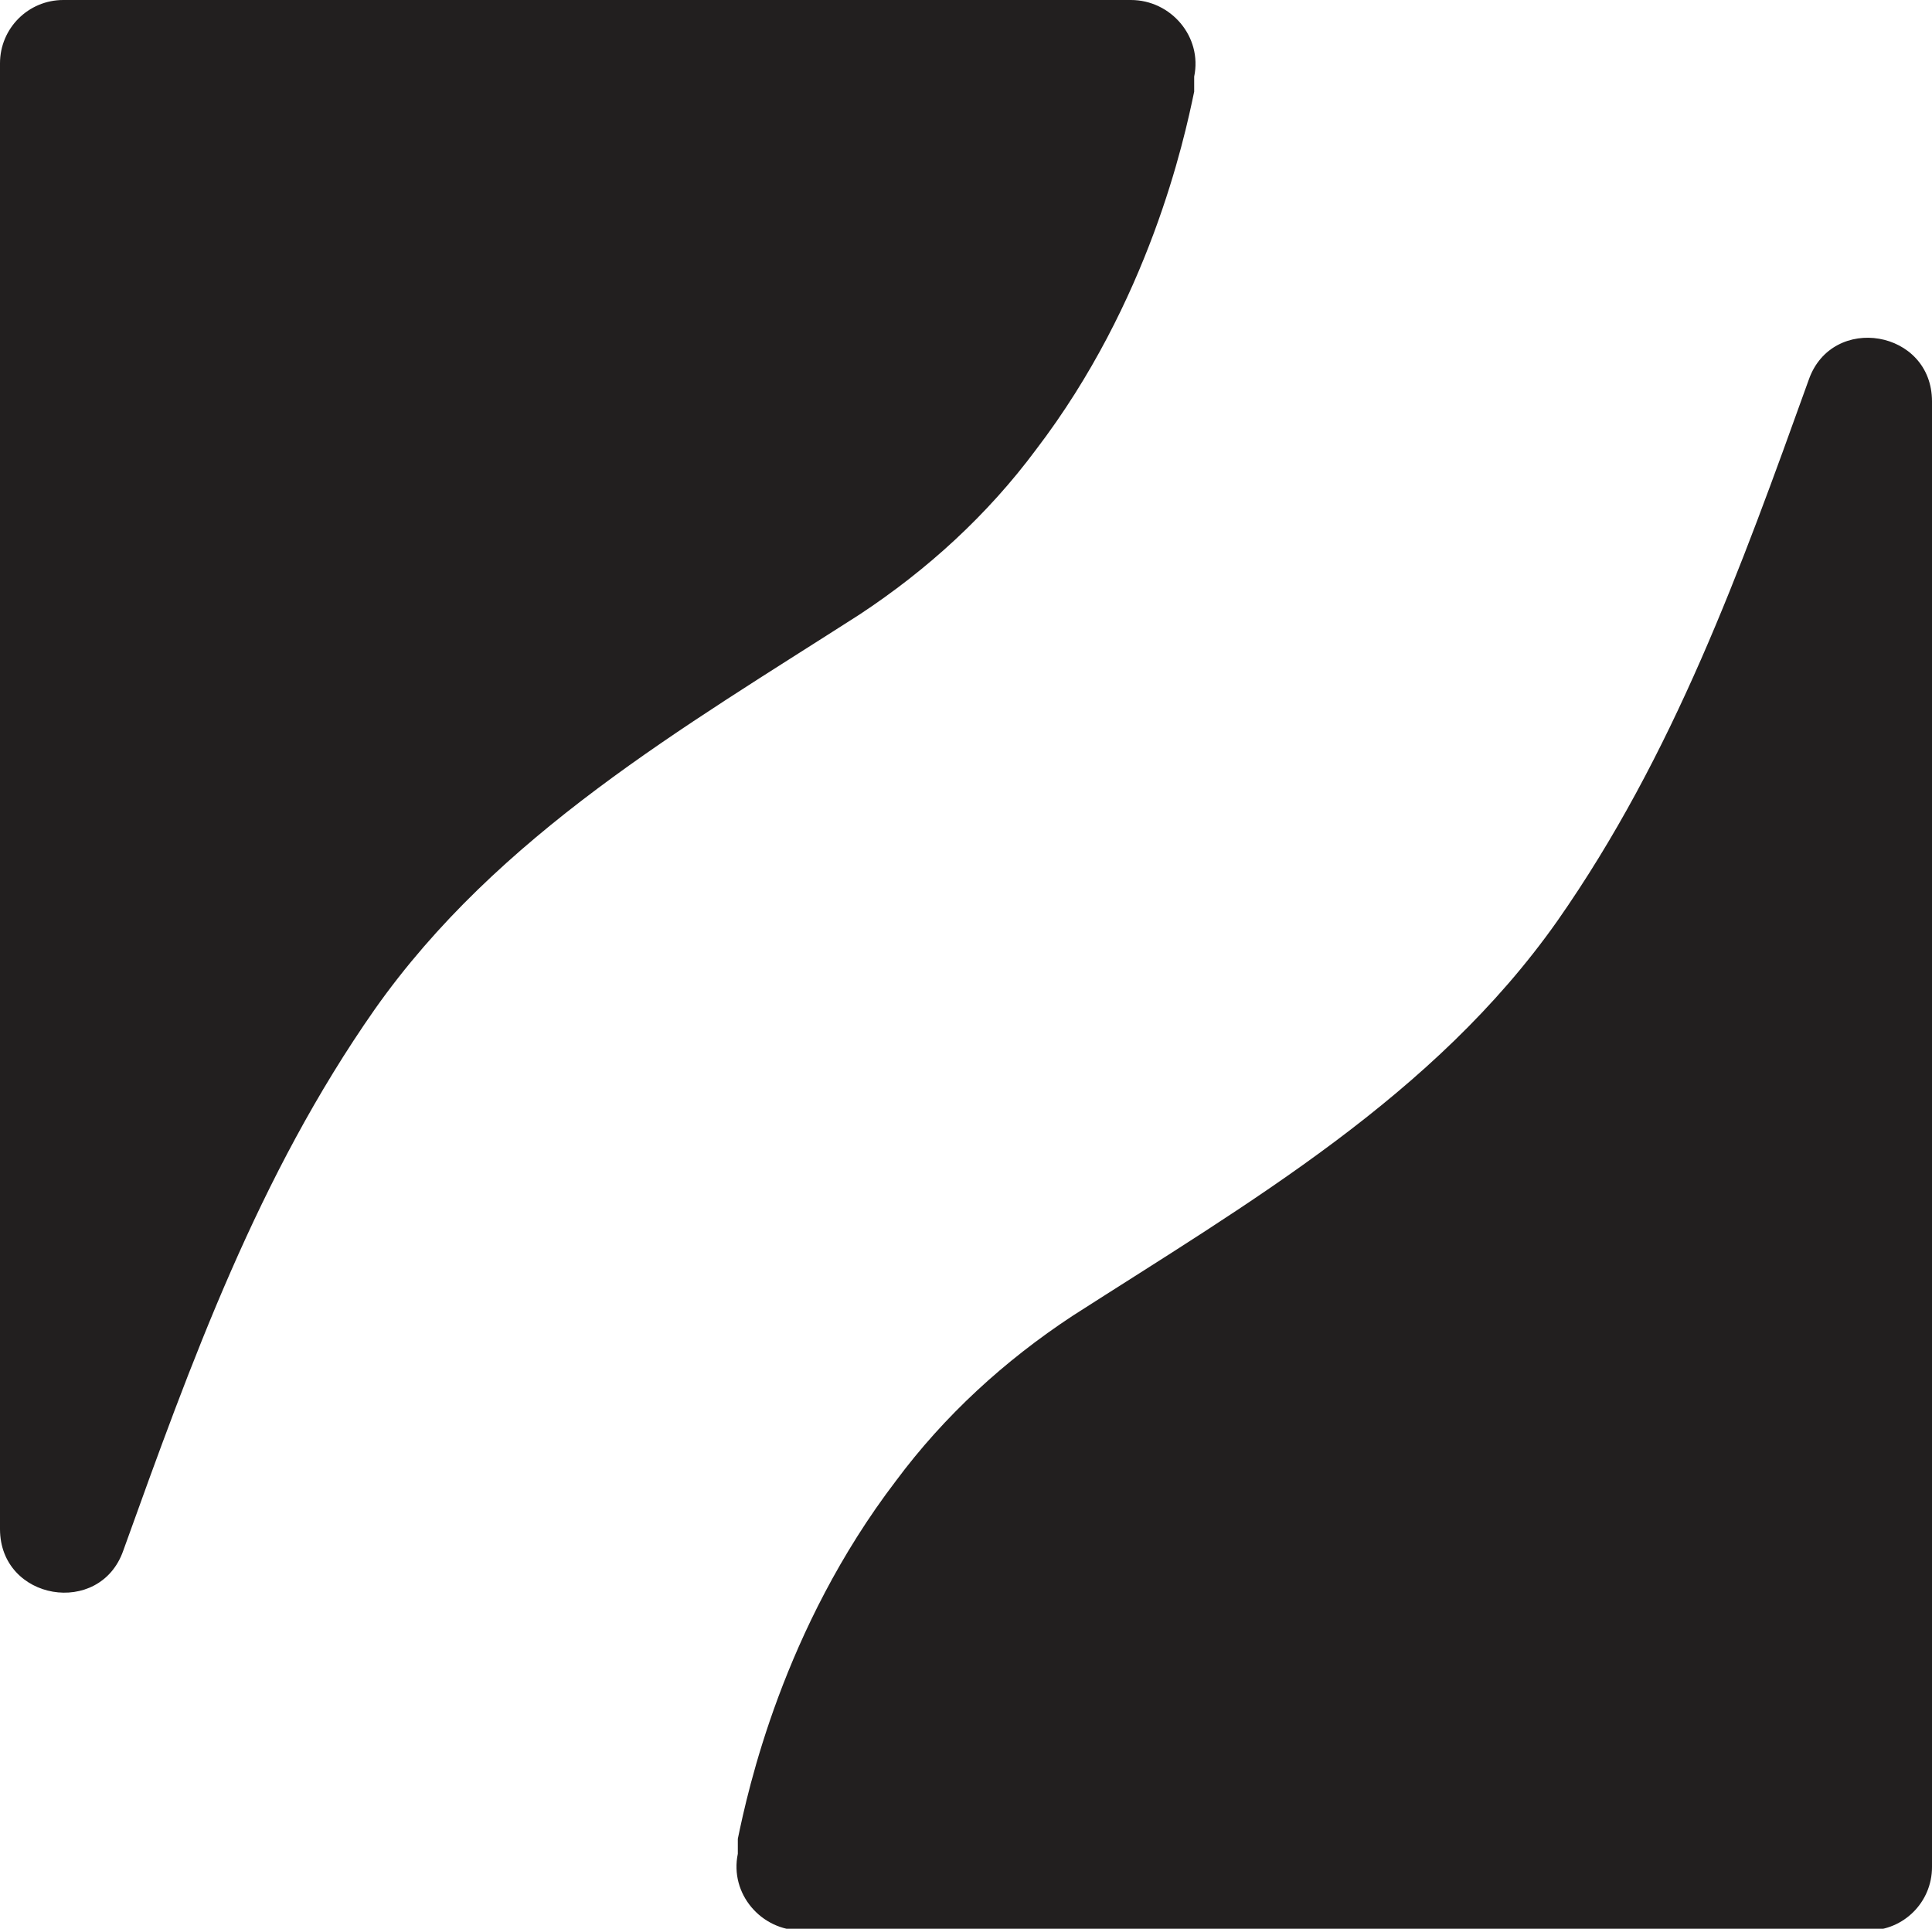
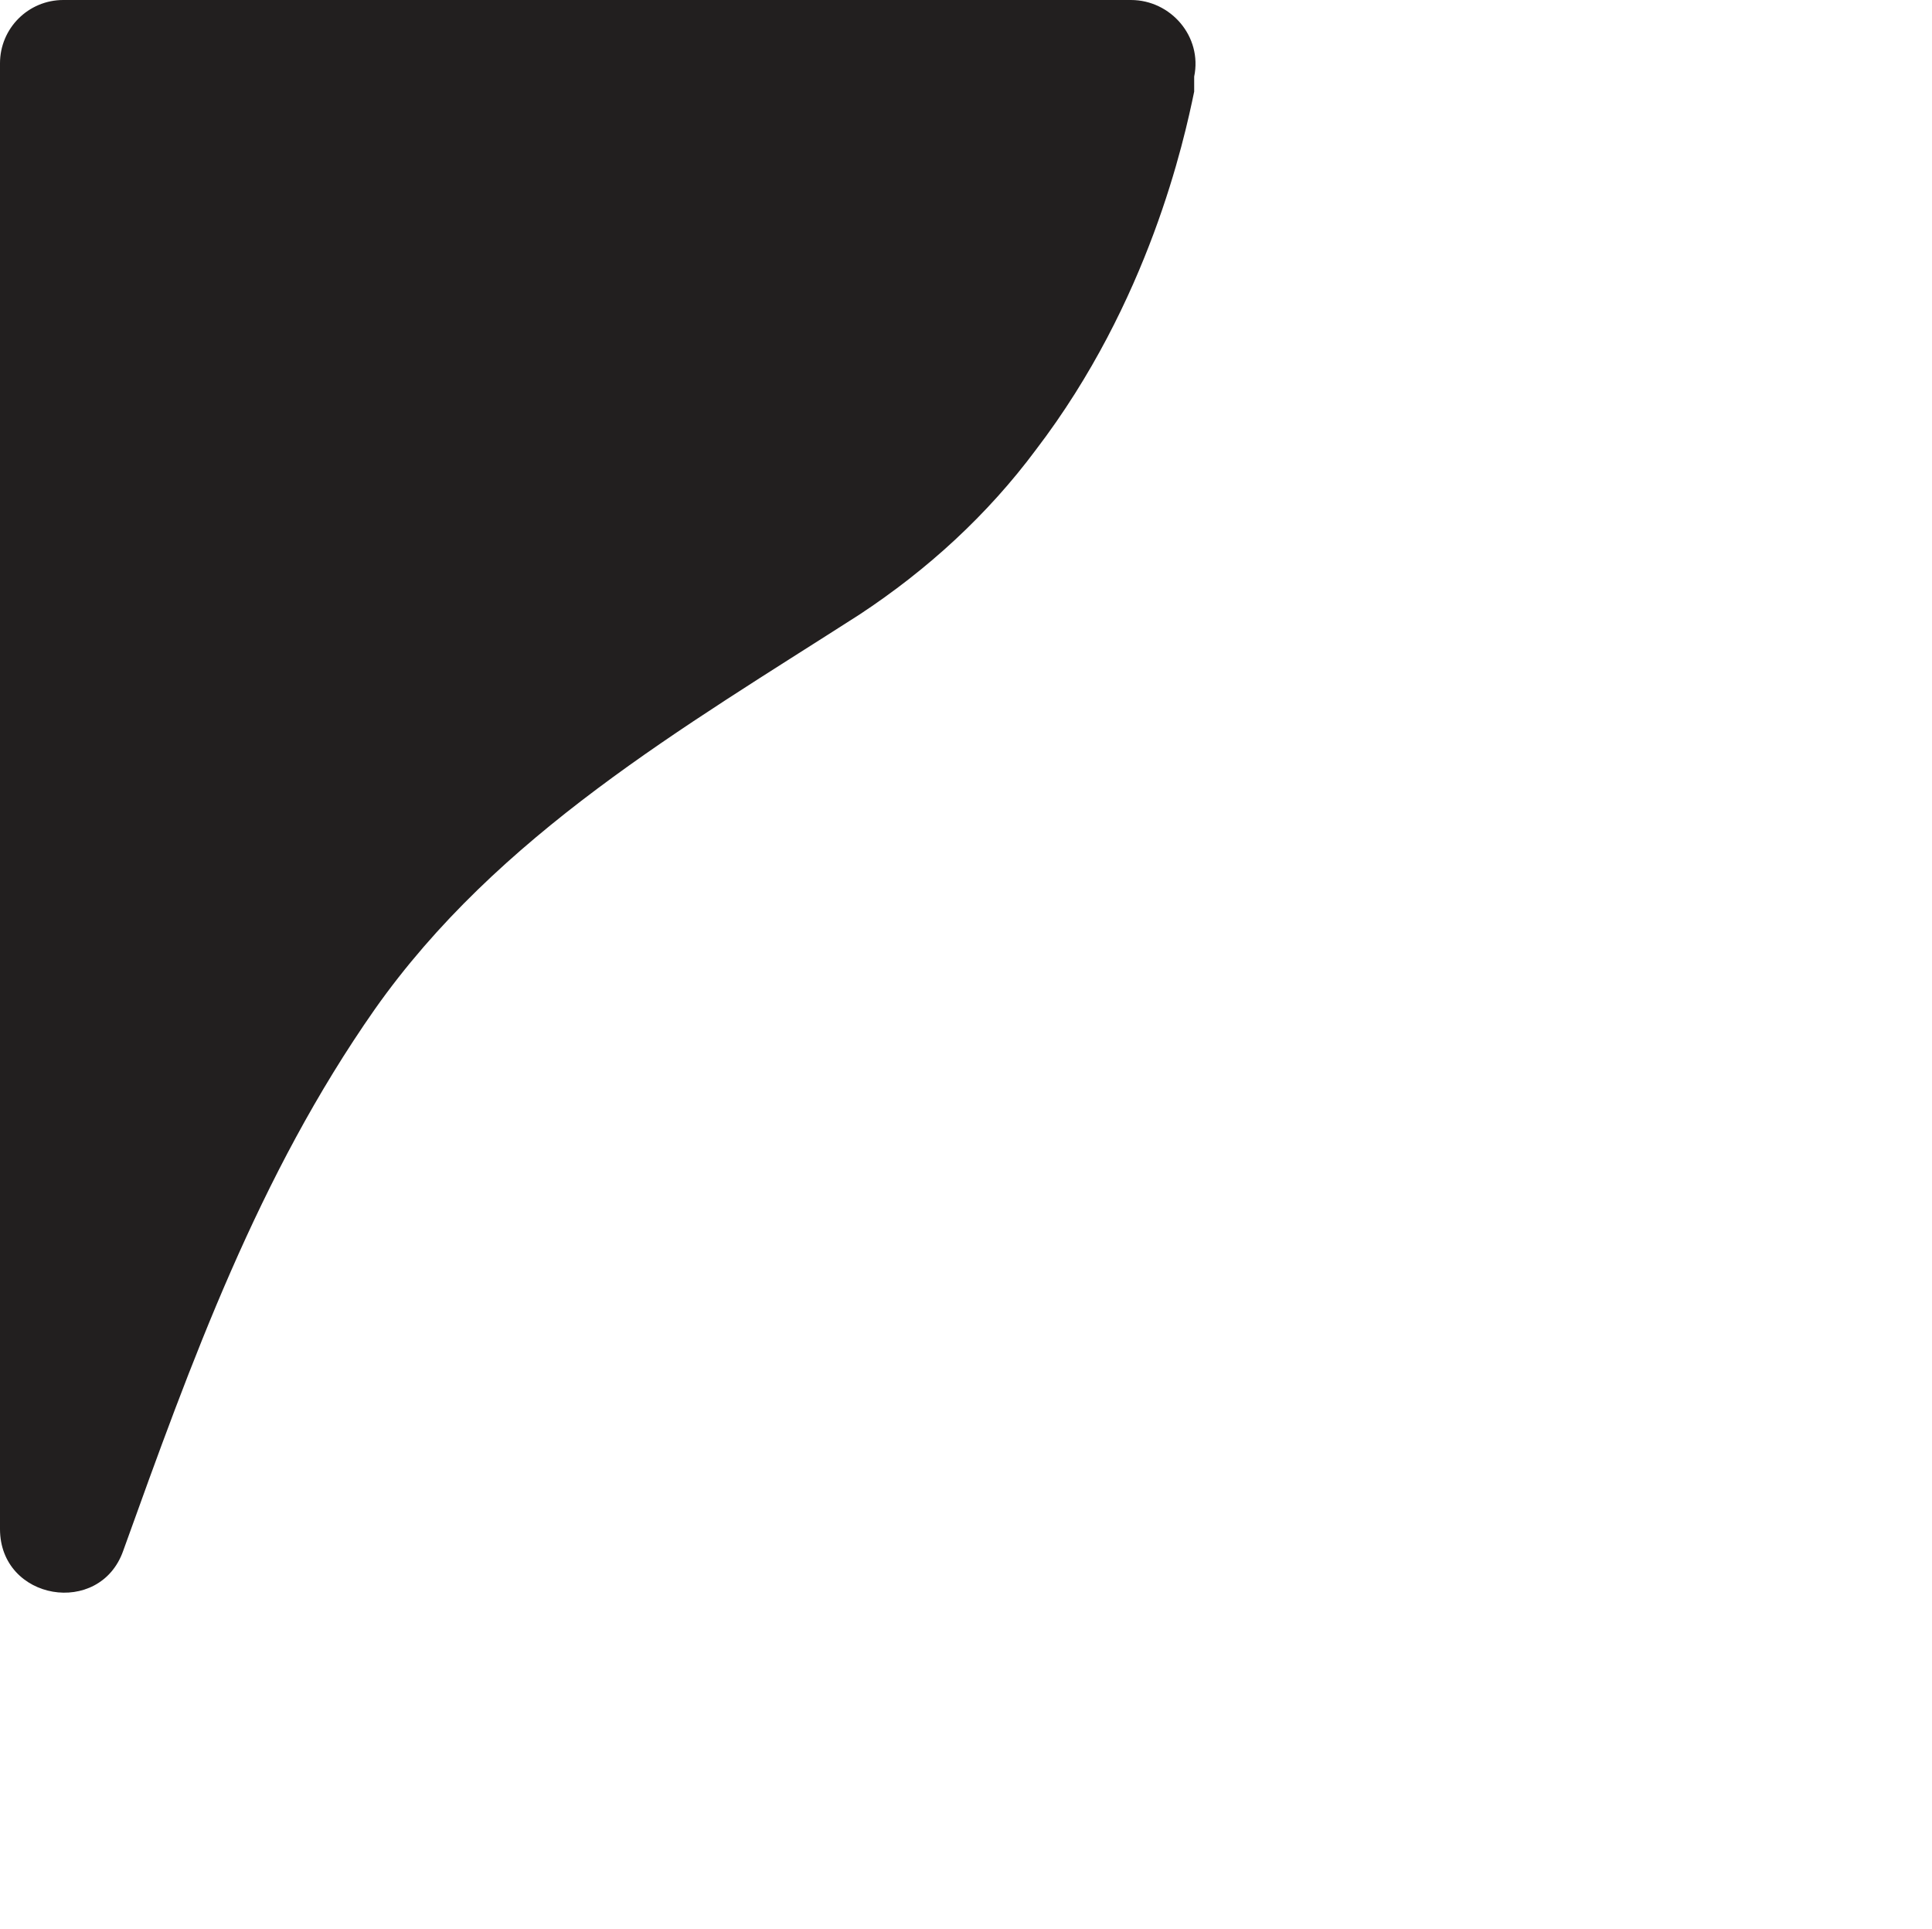
<svg xmlns="http://www.w3.org/2000/svg" id="Layer_1" data-name="Layer 1" viewBox="0 0 11.6 11.58">
  <defs>
    <style>
      .cls-1 {
        fill: #221f1f;
      }
    </style>
  </defs>
-   <path class="cls-1" d="M11.6,2.41v8.8c0,.21-.17.38-.38.38h-6.41c-.24,0-.43-.22-.38-.46v-.09c.06-.29.27-1.26.95-2.15.29-.39.65-.72,1.06-.99,1.06-.68,2.17-1.32,2.91-2.37.7-1,1.1-2.11,1.51-3.25.14-.4.74-.3.74.13Z" />
  <path class="cls-1" d="M0,9.18V.38c0-.21.17-.38.38-.38h6.41c.24,0,.43.22.38.46v.09c-.06.29-.27,1.26-.95,2.15-.29.39-.65.72-1.06.99-1.06.68-2.17,1.32-2.91,2.37-.7,1-1.1,2.11-1.51,3.25-.14.4-.74.3-.74-.13Z" />
</svg>